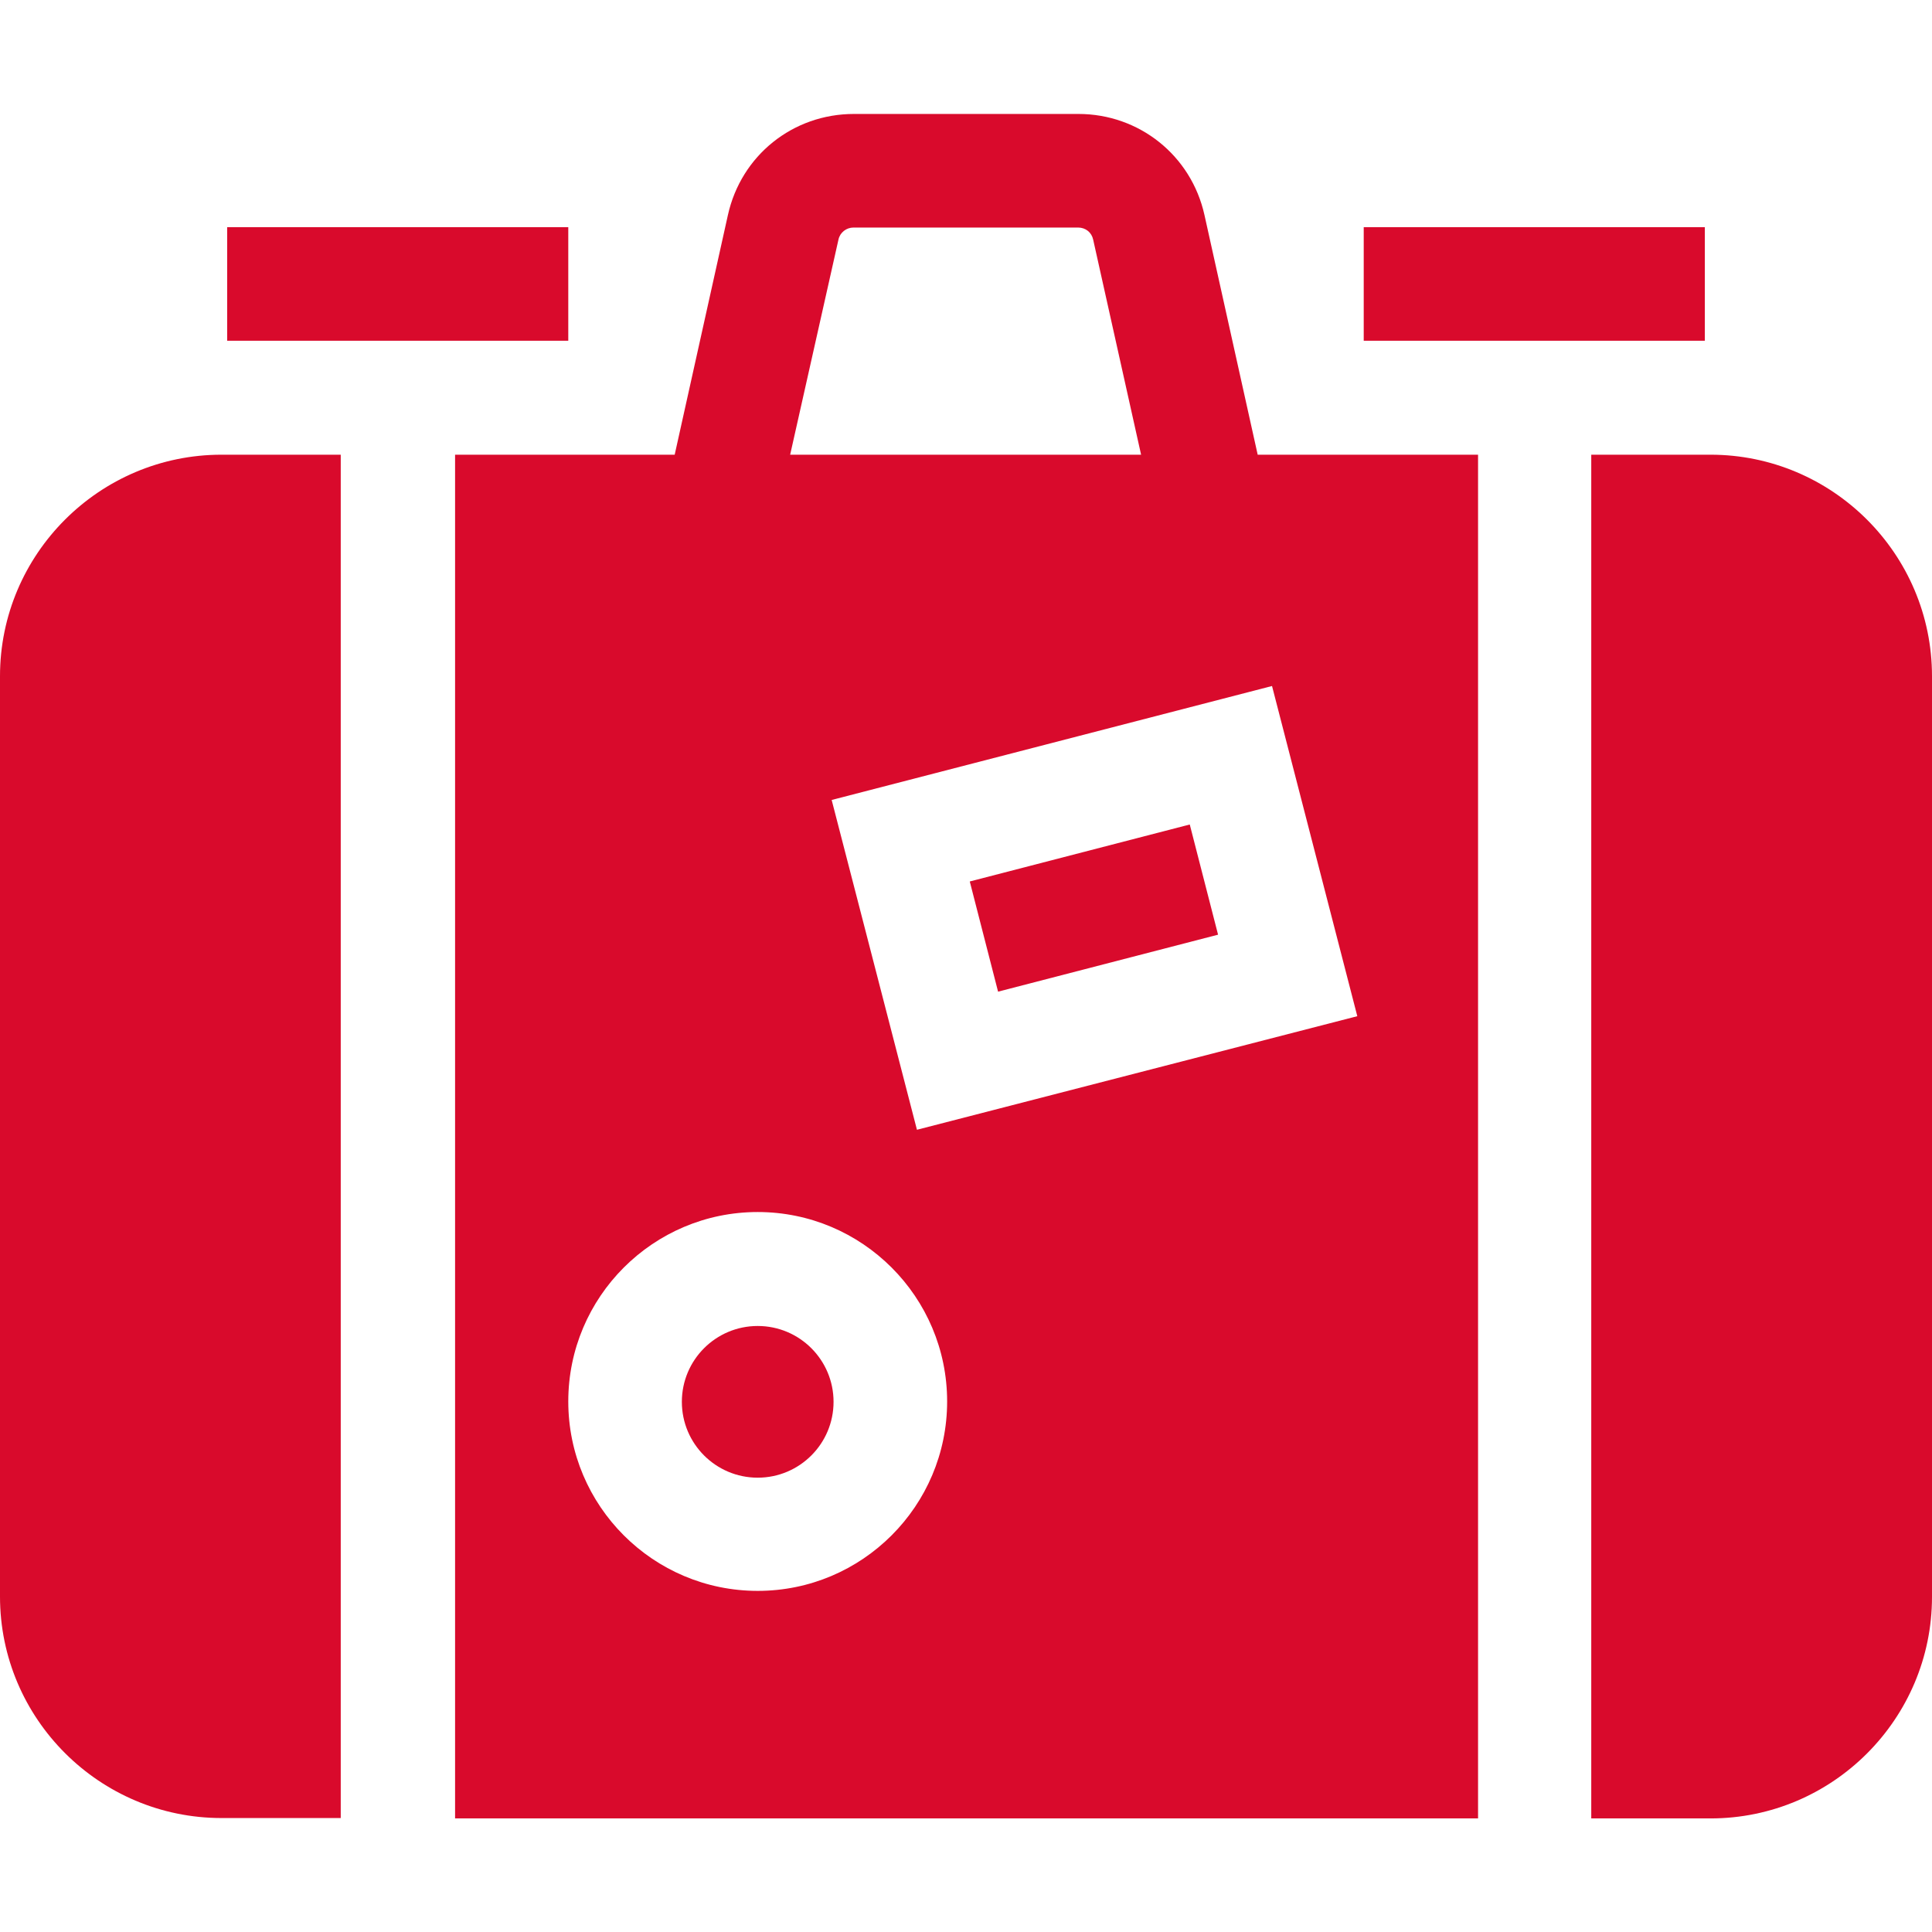
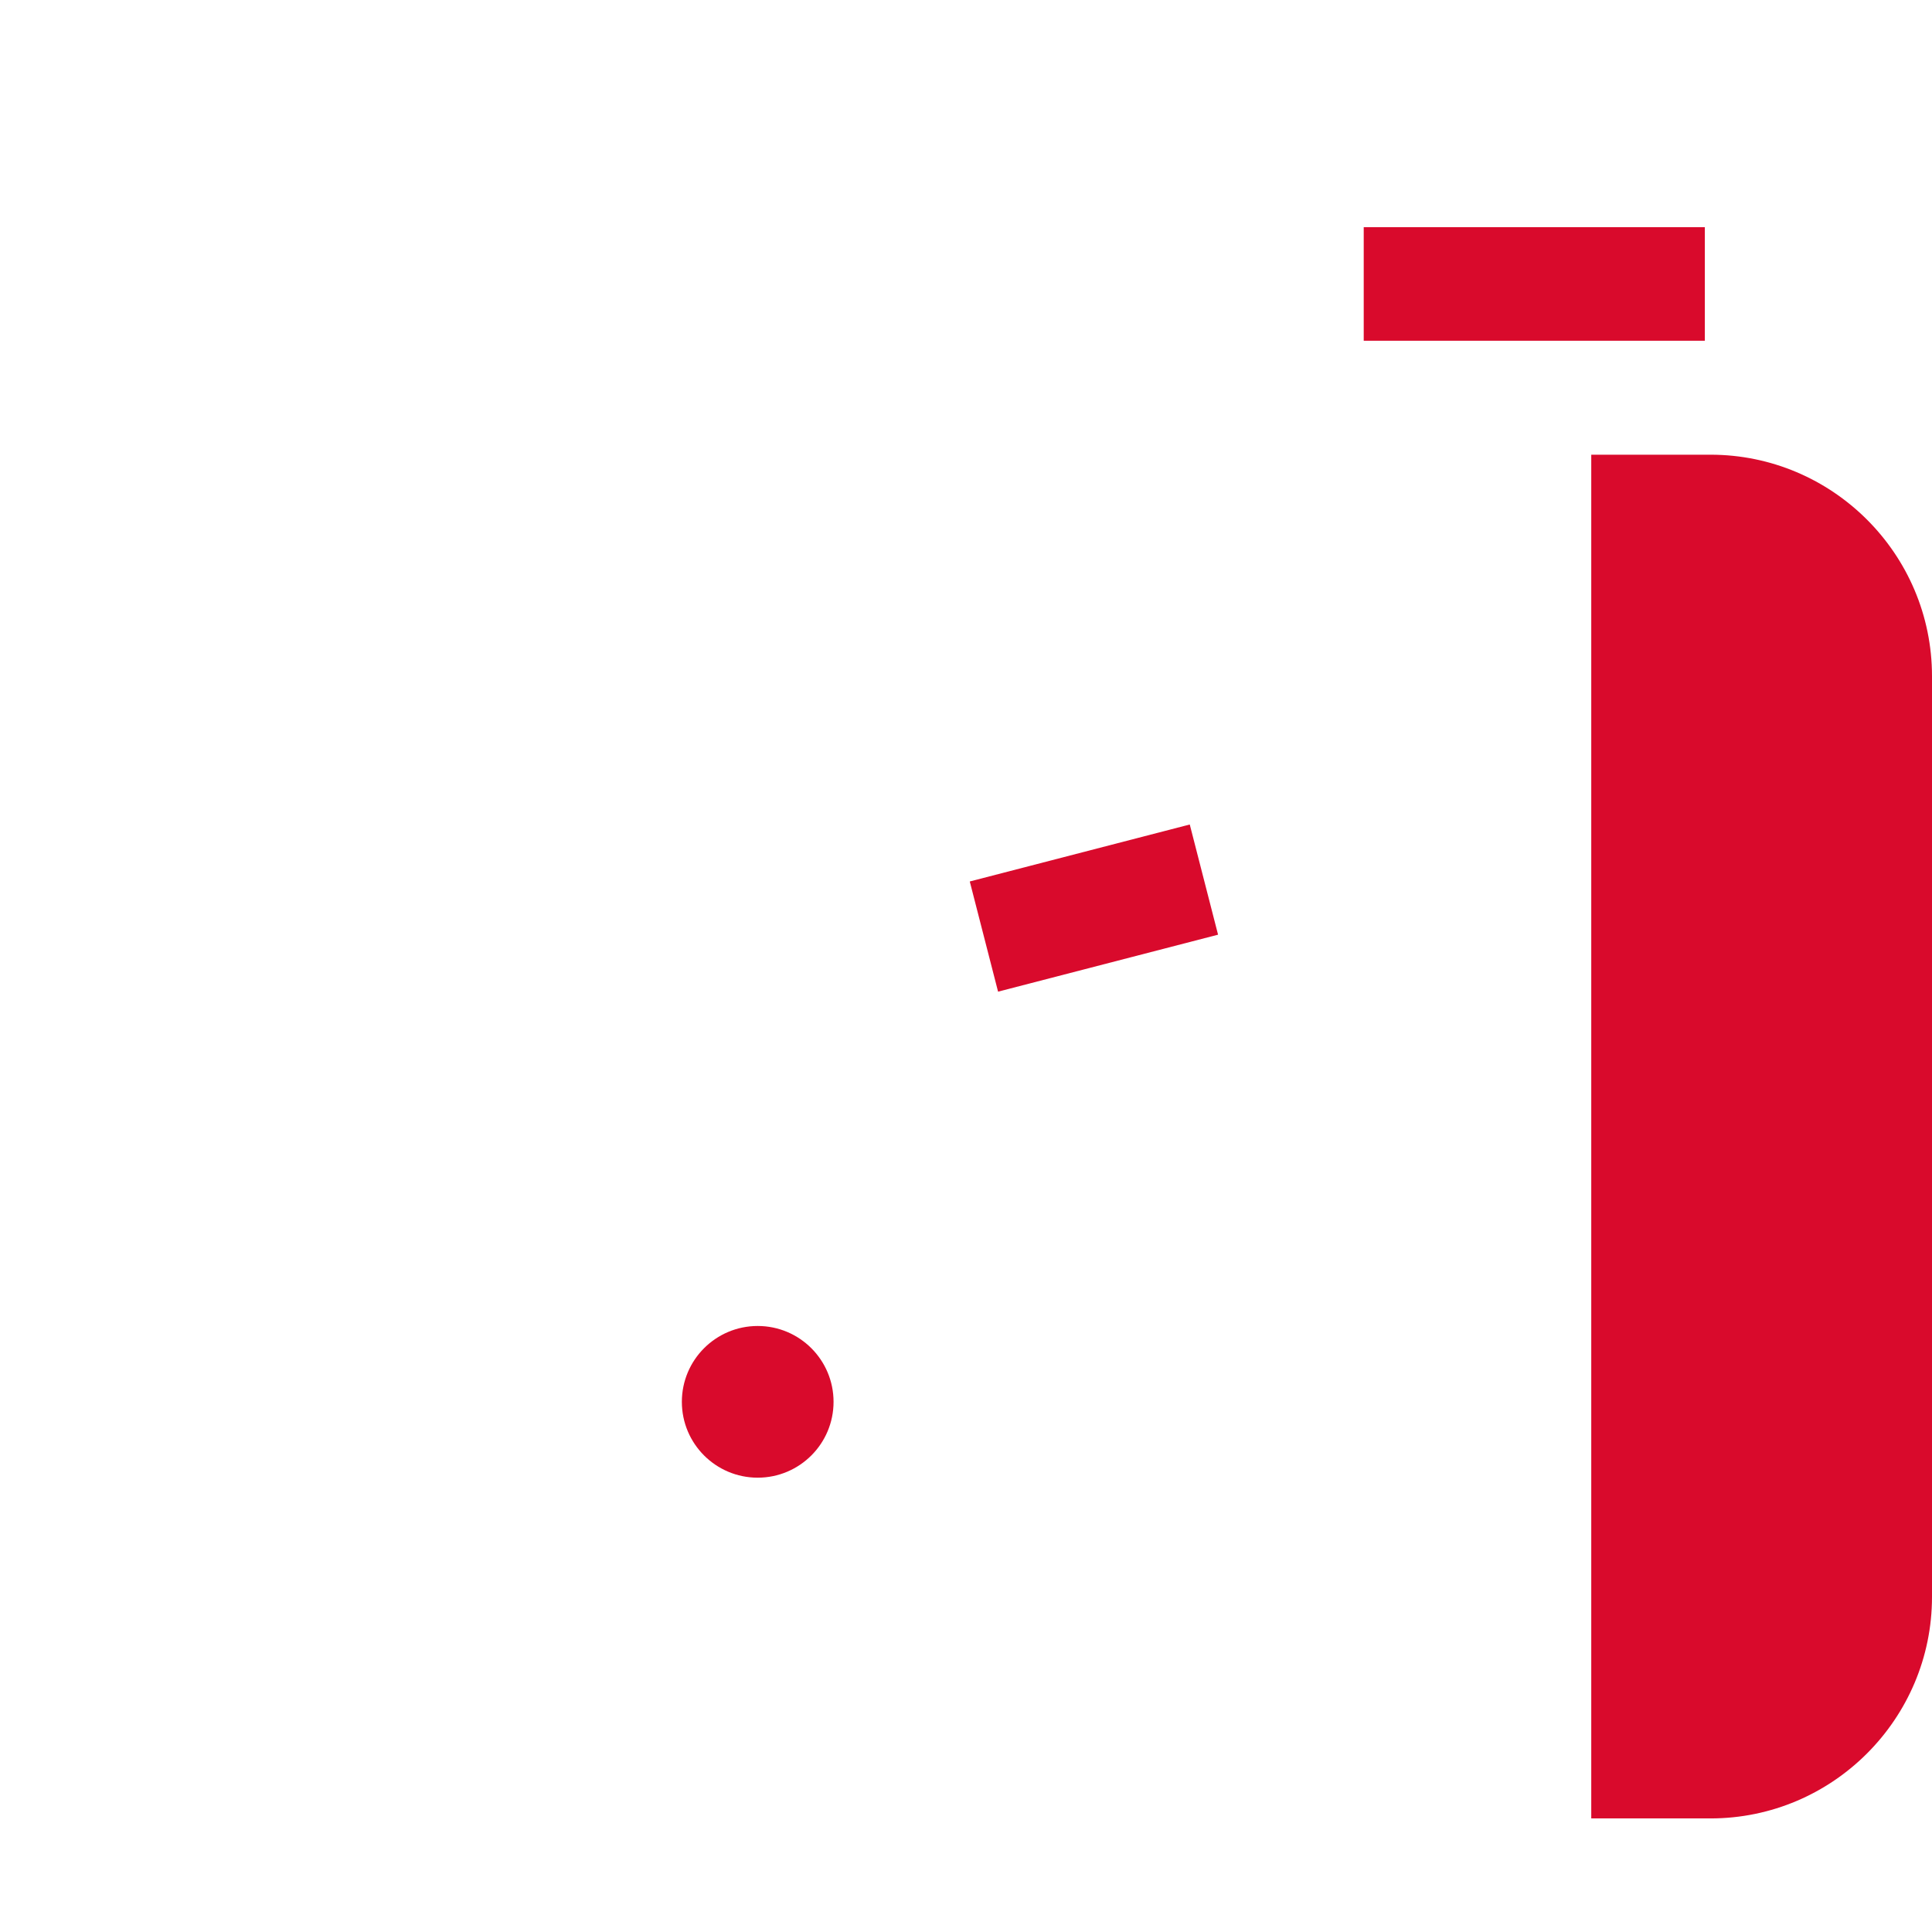
<svg xmlns="http://www.w3.org/2000/svg" version="1.1" id="Capa_1" x="0px" y="0px" viewBox="0 0 512 512" style="enable-background:new 0 0 512 512;" xml:space="preserve">
  <style type="text/css">
	.st0{fill:#D90A2C;}
</style>
  <g>
-     <path class="st0" d="M60.2,60.2h90.4v30.1H60.2V60.2z" />
    <path class="st0" d="M361.4,60.2h90.4v30.1h-90.4V60.2z" />
    <g>
      <path class="st0" d="M257,233.6l58.3-15.1l7.5,29.2l-58.3,15.1L257,233.6z" />
-       <path class="st0" d="M58.7,120.5C26.4,120.5,0,146.8,0,179.2v243.9c0,32.4,26.4,58.7,58.7,58.7h31.6V120.5H58.7z" />
-       <path class="st0" d="M391.5,120.5h-58.2l-14.1-63.5c-3.5-15.8-17.3-26.8-33.4-26.8h-59.5c-16.2,0-29.9,11-33.4,26.8l-14.1,63.5    h-58.2v361.4h271.1V120.5z M337.1,181.8l22.6,87.5L243,299.4L220.4,212L337.1,181.8z M222.2,63.5c0.4-1.9,2.1-3.2,4-3.2h59.5    c2,0,3.6,1.3,4,3.2l12.7,57h-93L222.2,63.5z M200.8,421.6c-27.7,0-50.2-22.5-50.2-50.2c0-27.7,22.5-50.2,50.2-50.2    s50.2,22.5,50.2,50.2C251,399.1,228.5,421.6,200.8,421.6z" />
      <circle class="st0" cx="200.8" cy="371.5" r="20.1" />
      <path class="st0" d="M453.3,120.5h-31.6v361.4h31.6c32.4,0,58.7-26.4,58.7-58.7V179.2C512,146.8,485.6,120.5,453.3,120.5z" />
    </g>
  </g>
</svg>